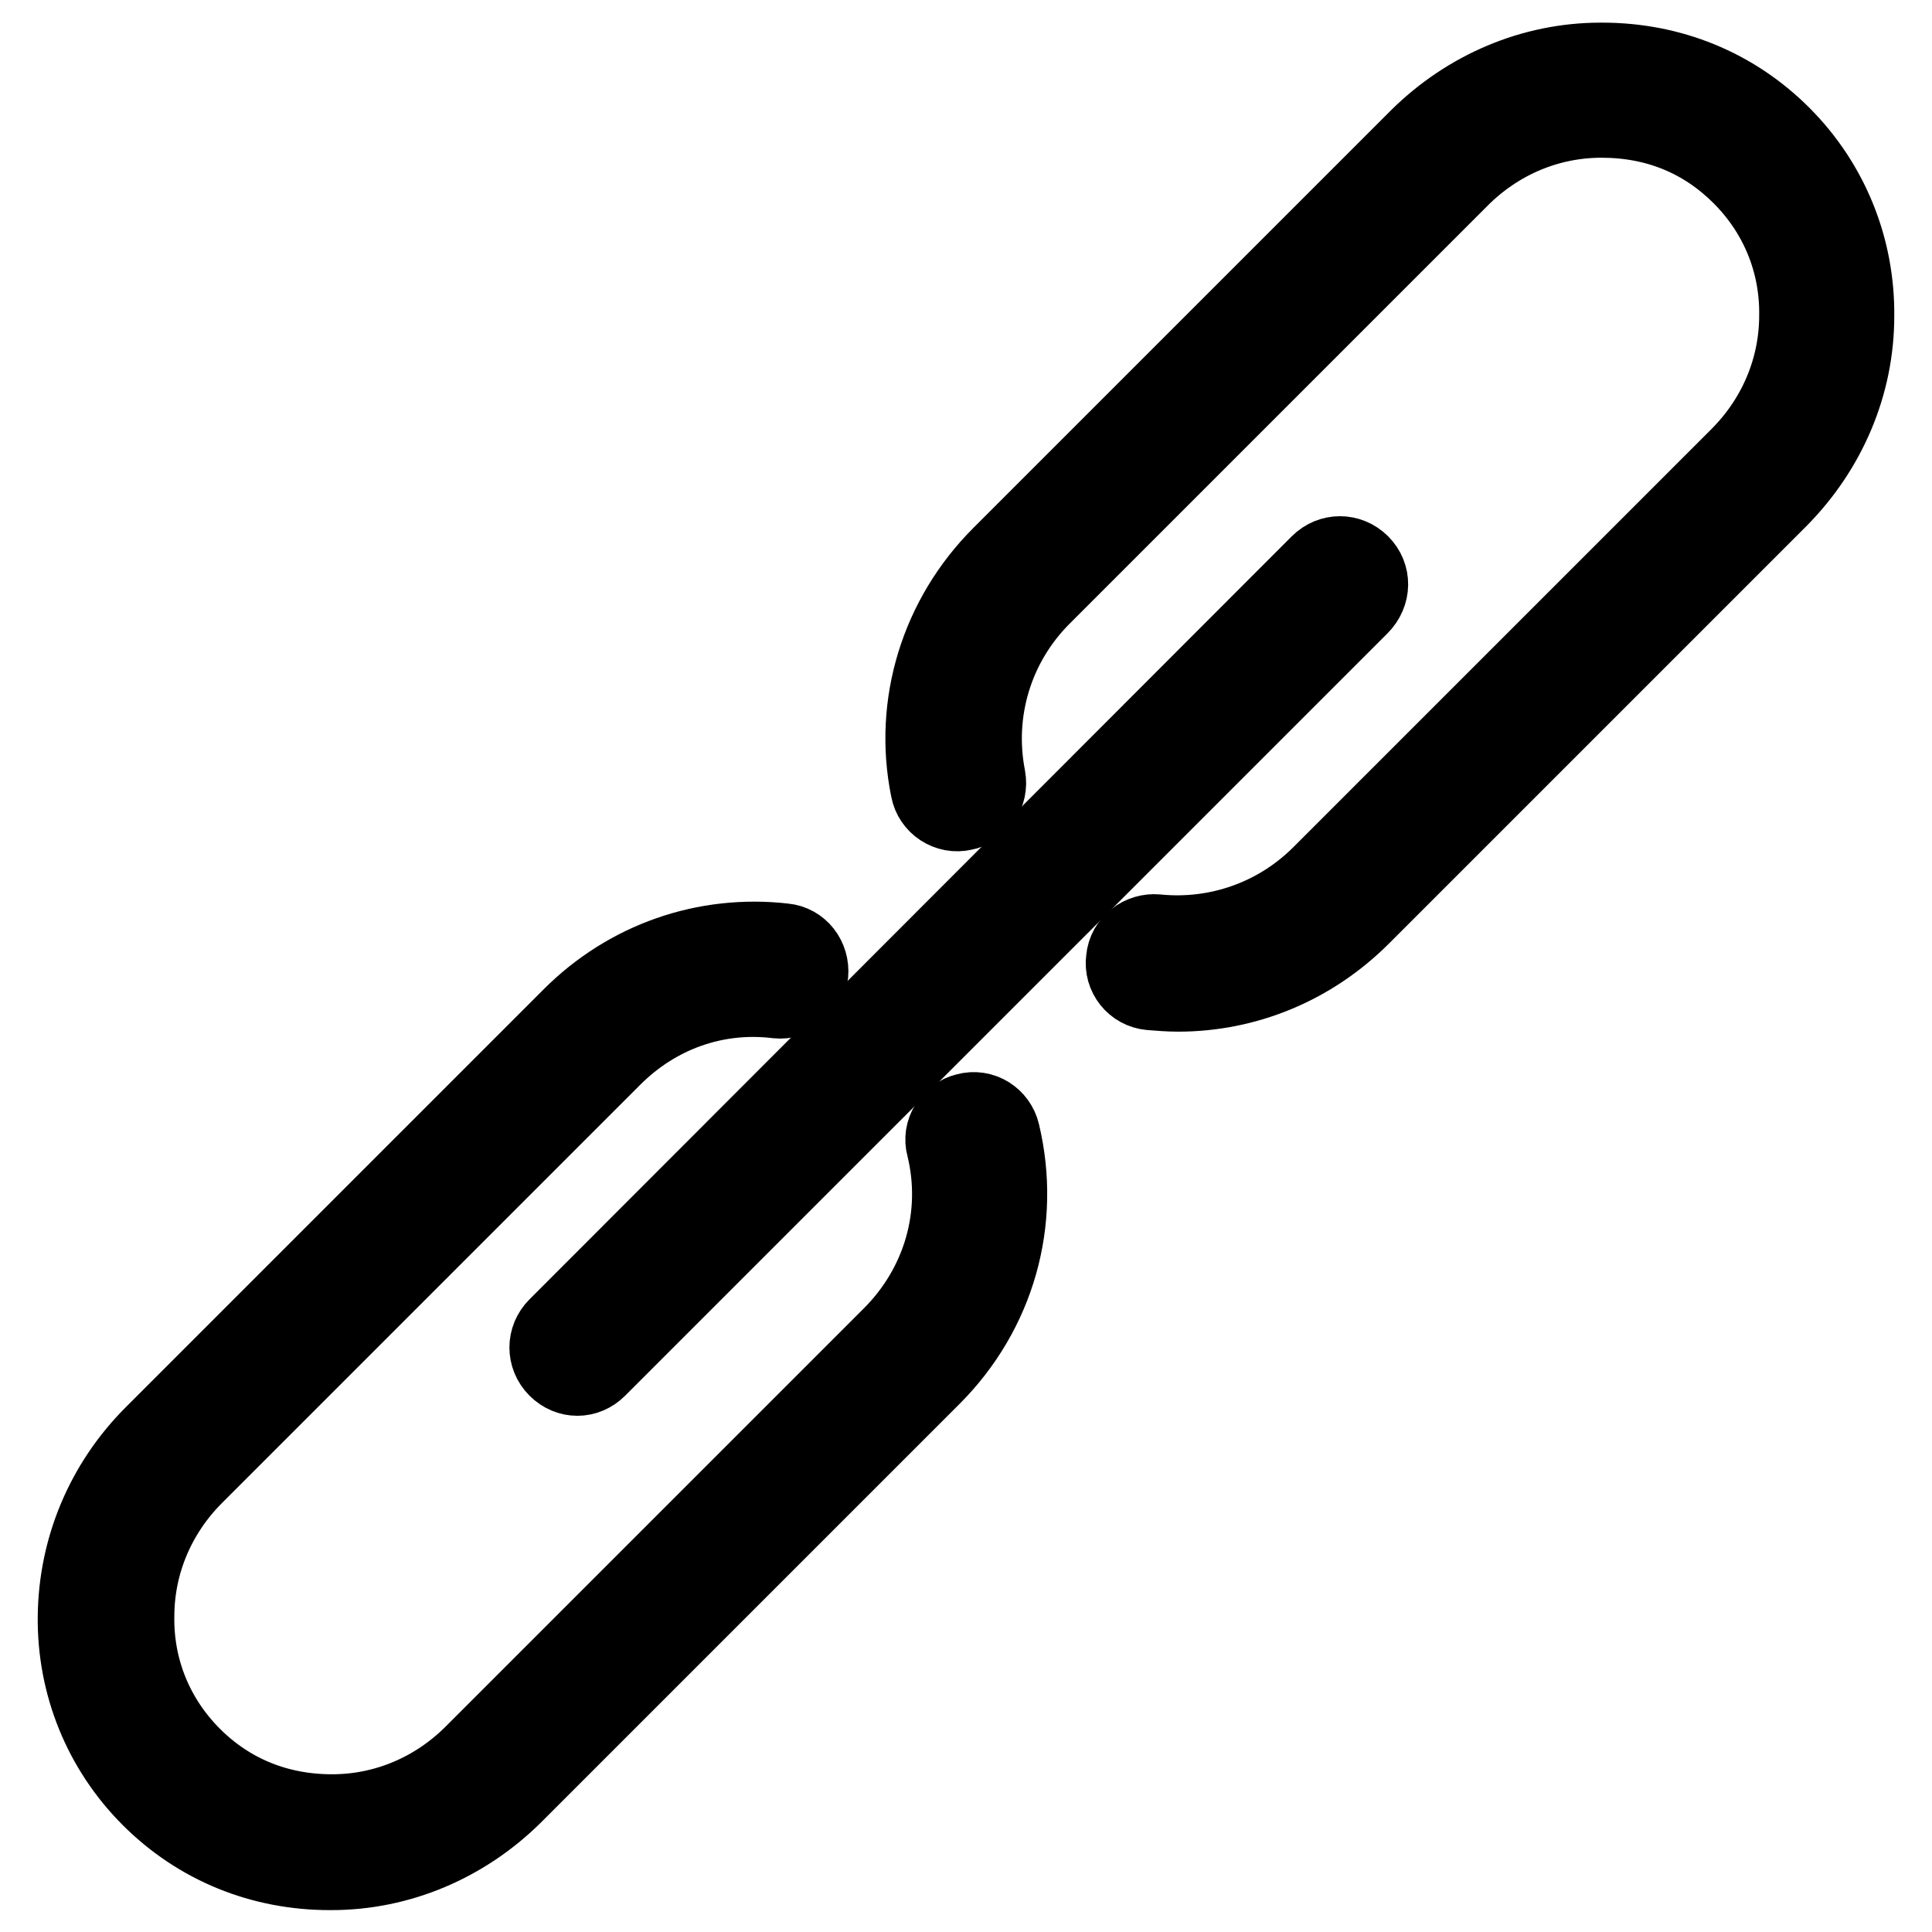
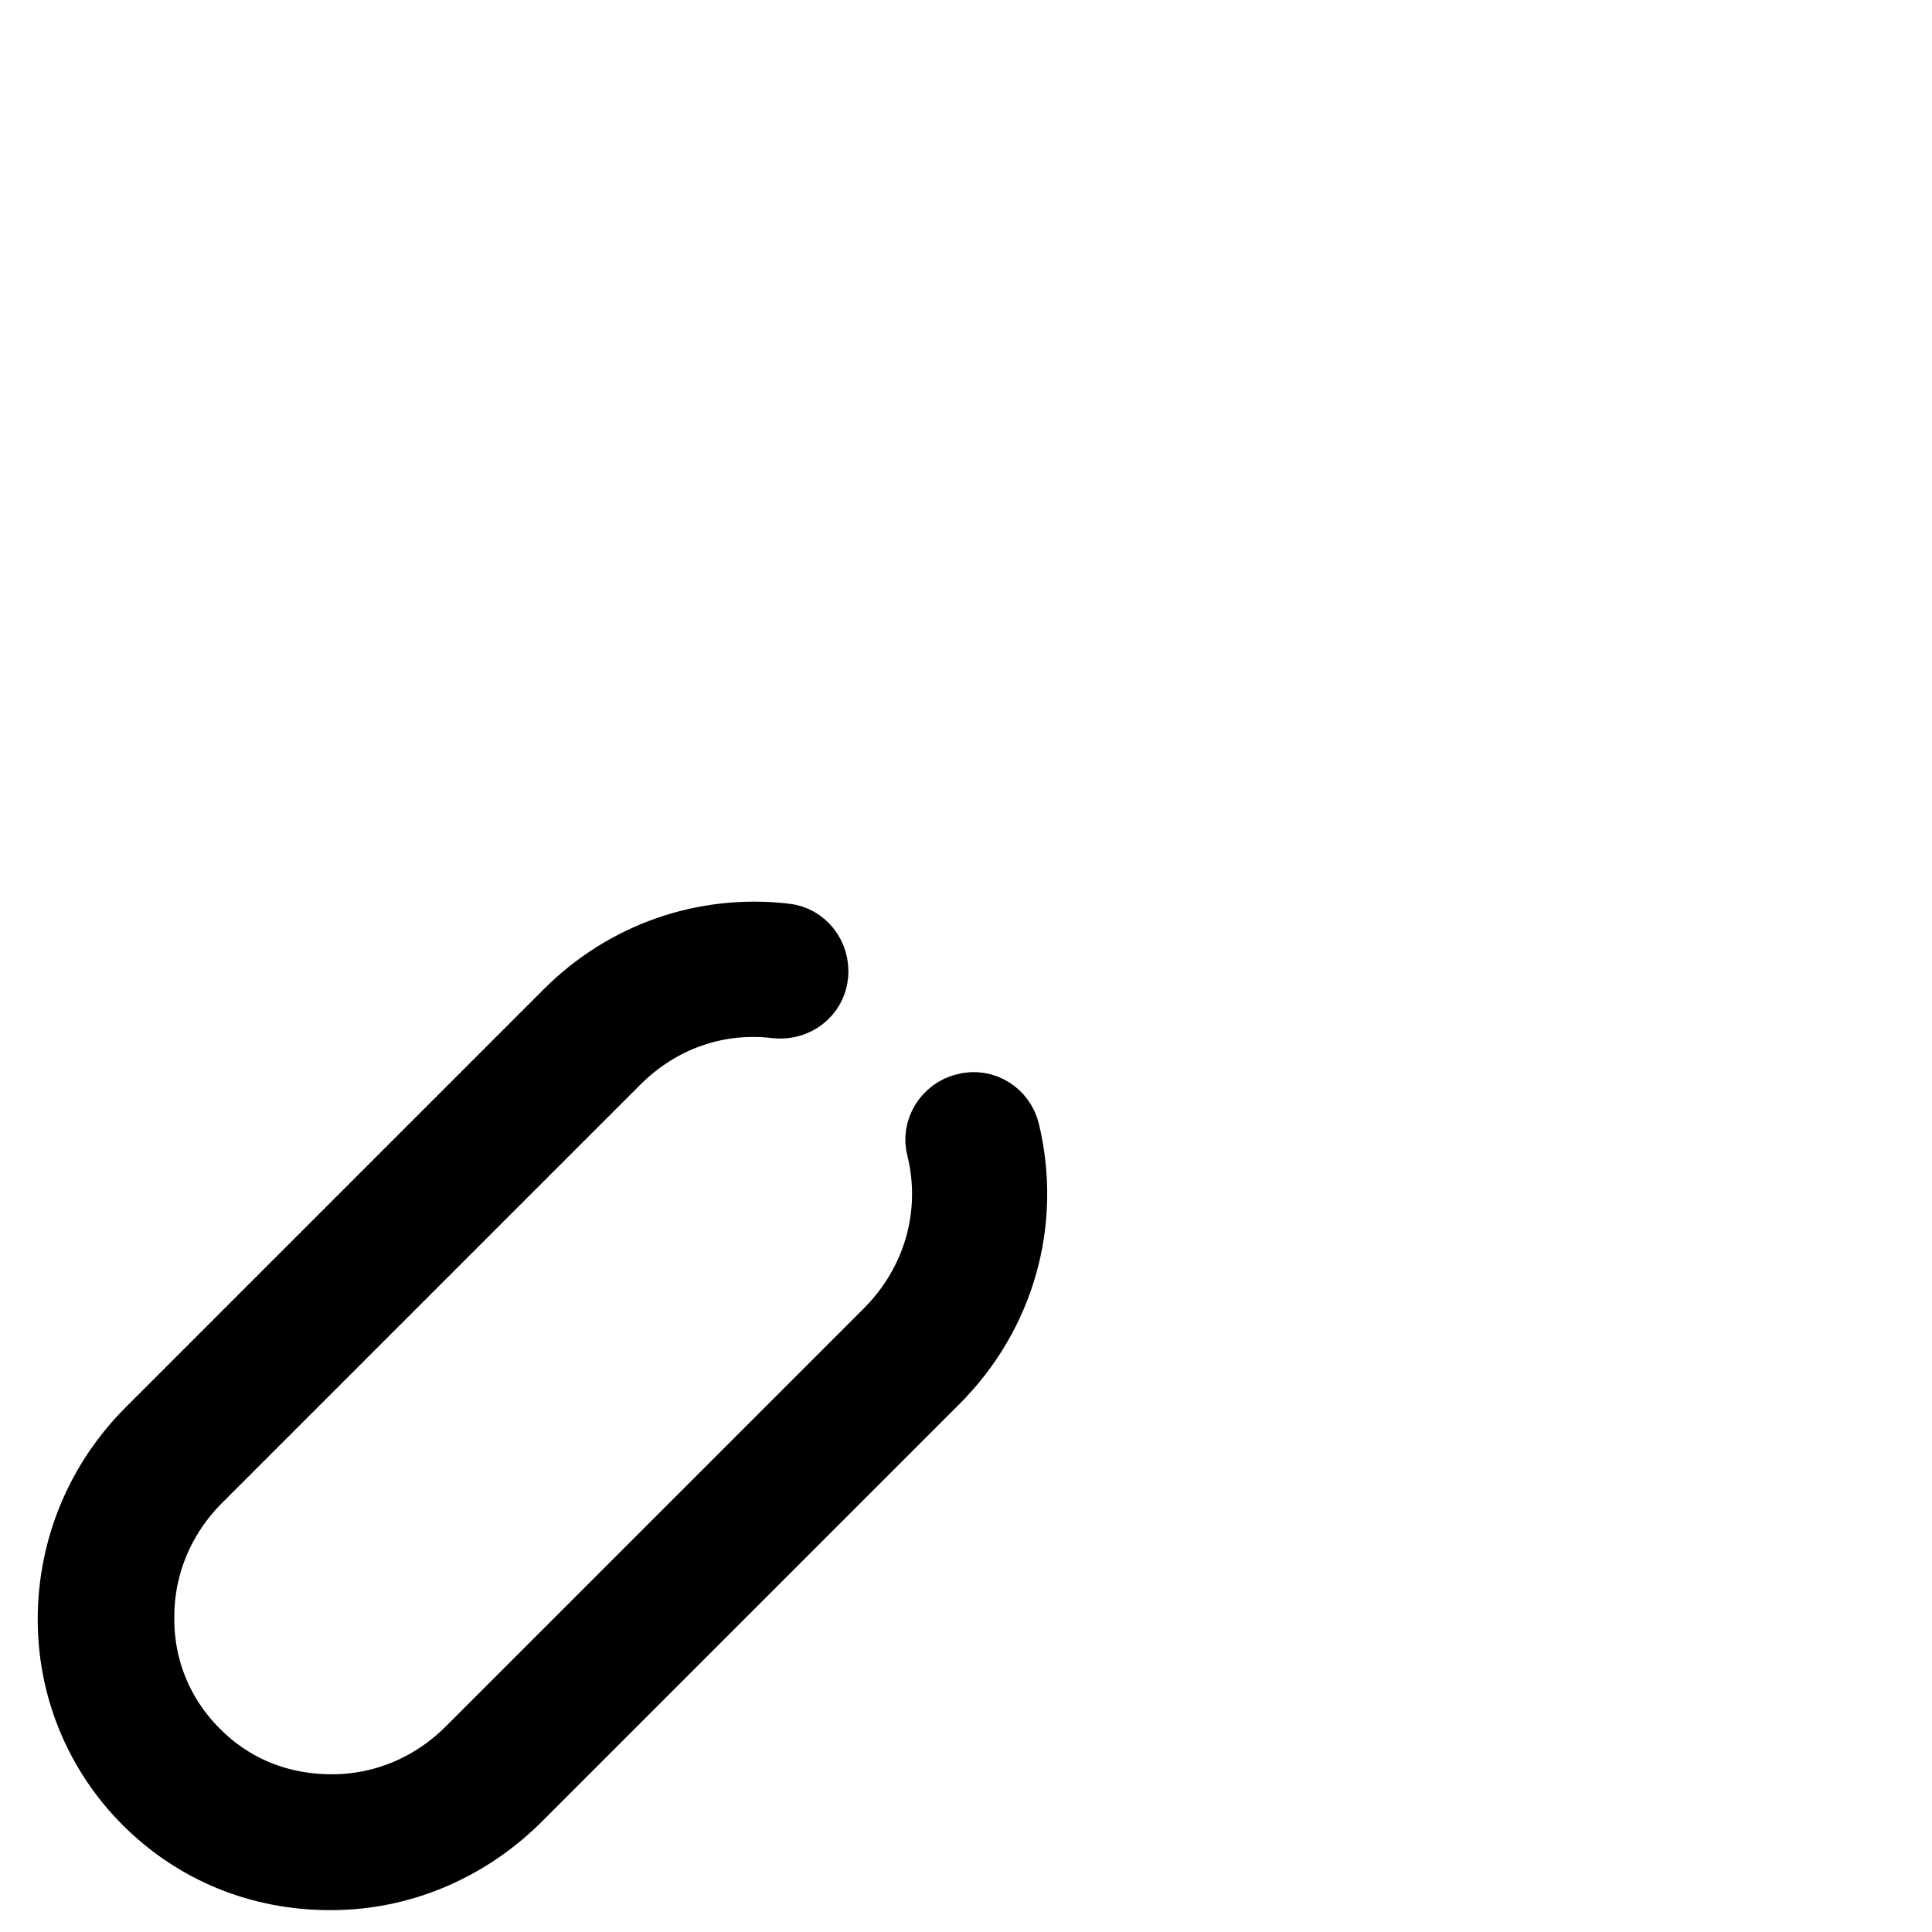
<svg xmlns="http://www.w3.org/2000/svg" version="1.1" x="0px" y="0px" viewBox="0 0 256 256" enable-background="new 0 0 256 256" xml:space="preserve">
  <g>
    <g>
-       <path stroke-width="10" fill-opacity="0" stroke="#000000" d="M152.4,131.5c1.2,0.1,2.5,0.2,3.7,0.2c9.1,0,17.8-3.6,24.4-10.2l55.4-55.4C242.3,59.6,246,51,246,41.9c0.1-9.1-3.4-17.7-9.8-24.1c-6.4-6.4-14.8-9.8-23.9-9.8c-0.1,0-0.2,0-0.2,0c-9.1,0-17.7,3.7-24.2,10.1l-55.4,55.4c-8.2,8.2-11.8,19.8-9.5,31.1c0.4,2.2,2.6,3.6,4.7,3.1c2.2-0.4,3.6-2.5,3.2-4.7c-1.7-8.7,1-17.6,7.3-23.9l55.4-55.4c5-5,11.6-7.8,18.6-7.8c7.3,0,13.5,2.6,18.4,7.5c4.9,4.9,7.6,11.4,7.5,18.4c0,7-2.8,13.6-7.8,18.6l-55.4,55.4c-5.7,5.7-13.6,8.5-21.6,7.7c-2.1-0.2-4.2,1.3-4.4,3.6C148.6,129.3,150.2,131.3,152.4,131.5z" />
      <path stroke-width="10" fill-opacity="0" stroke="#000000" d="M123.6,182.5c8.6-8.6,12-20.7,9.2-32.4c-0.5-2.1-2.6-3.5-4.8-2.9c-2.1,0.5-3.5,2.7-2.9,4.8c2.2,9-0.5,18.3-7.1,24.9l-55.4,55.4c-5,5-11.6,7.8-18.6,7.8c-7.2,0-13.5-2.6-18.4-7.5c-4.9-4.9-7.6-11.4-7.5-18.4c0-7,2.8-13.6,7.8-18.6l55.4-55.4c5.8-5.8,13.6-8.6,21.7-7.6c2.2,0.2,4.2-1.3,4.4-3.5s-1.3-4.2-3.5-4.4c-10.5-1.2-20.8,2.4-28.3,9.9l-55.4,55.4c-6.5,6.5-10.1,15.1-10.2,24.2c-0.1,9.1,3.4,17.7,9.8,24.1c6.4,6.4,14.8,9.8,23.9,9.8c0.1,0,0.2,0,0.2,0c9.1,0,17.7-3.7,24.2-10.1L123.6,182.5z" />
-       <path stroke-width="10" fill-opacity="0" stroke="#000000" d="M180.4,74.6c-1.6-1.6-4.1-1.6-5.7,0l-101,101.1c-1.6,1.6-1.6,4.1,0,5.7c0.8,0.8,1.8,1.2,2.8,1.2c1,0,2-0.4,2.8-1.2l101-101C182,78.7,182,76.2,180.4,74.6z" />
    </g>
  </g>
</svg>